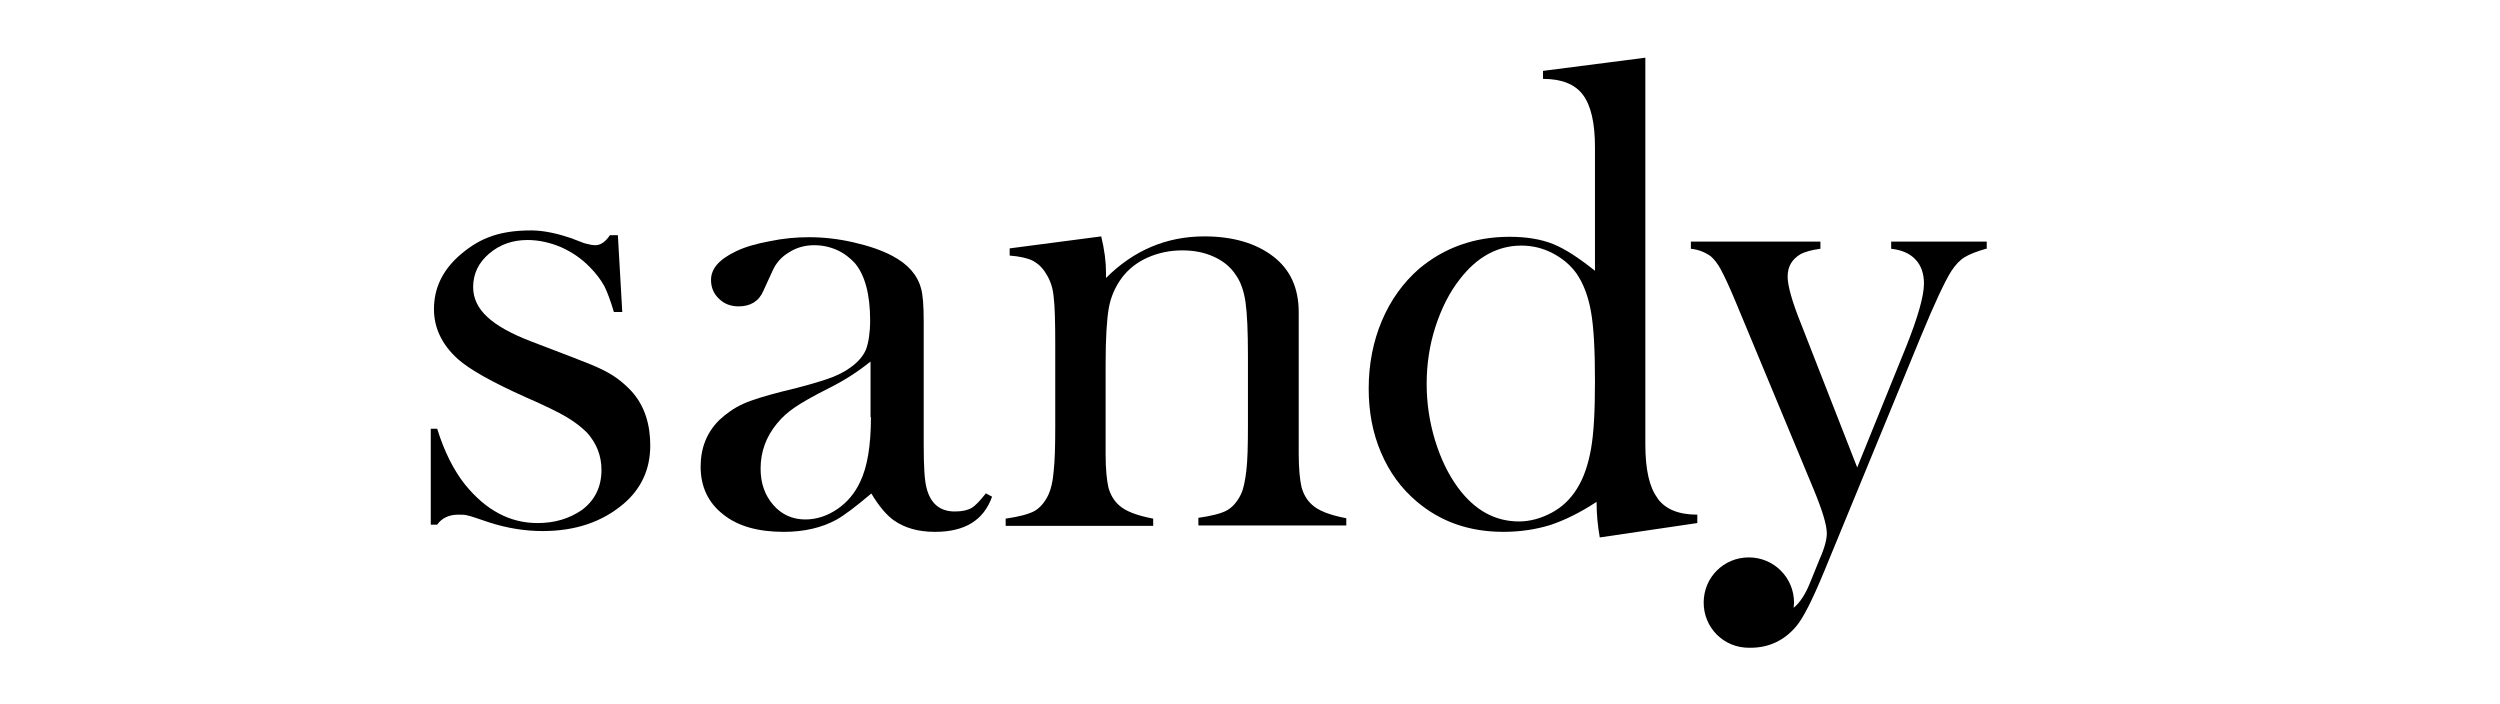
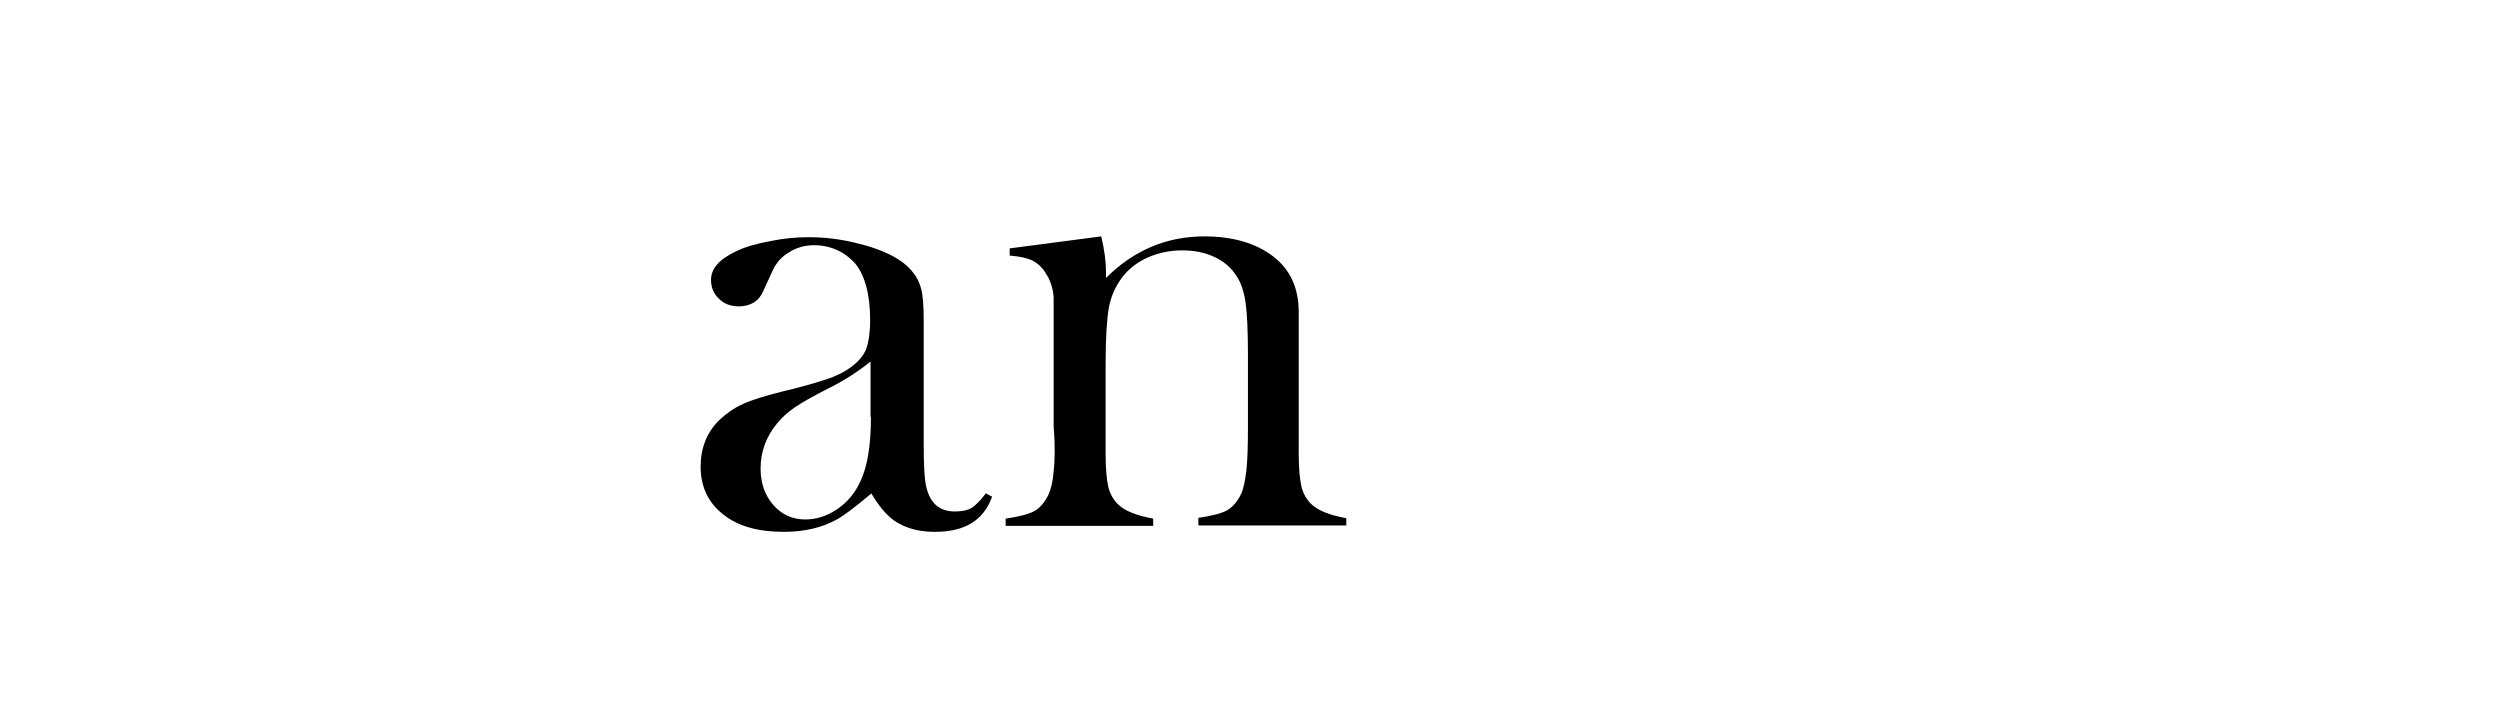
<svg xmlns="http://www.w3.org/2000/svg" width="1300" height="366" viewBox="0 0 1300 366" fill="none">
-   <path d="M323.996 262.22C333.559 254.112 338.132 243.925 338.132 231.66C338.132 221.473 335.638 211.287 328.153 203.179C319.422 194.032 311.938 191.329 298.633 186.132L276.389 177.608C265.994 173.658 258.51 169.5 253.521 164.927C248.531 160.353 246.036 155.156 246.036 149.335C246.036 142.475 248.739 136.654 254.352 131.872C259.965 127.091 266.618 124.804 274.31 124.804C279.923 124.804 285.952 126.051 291.773 128.546C297.386 131.041 302.583 134.575 306.741 138.94C309.859 142.059 312.354 145.385 314.225 148.711C315.888 152.038 317.551 156.611 319.214 162.224H323.58L321.293 122.309H317.135C314.848 125.843 312.146 127.506 309.651 127.506C307.988 127.506 306.117 127.091 303.83 126.467L296.762 123.764C290.525 121.685 283.249 119.814 276.181 119.814C257.678 119.814 247.7 125.012 238.137 133.535C229.821 141.227 225.663 150.167 225.663 160.769C225.663 170.54 229.821 179.271 238.137 186.755C243.958 191.953 255.599 198.605 273.27 206.505C283.249 210.871 290.525 214.405 294.683 216.9C298.841 219.394 302.375 222.097 305.285 225.007C310.275 230.62 312.77 237.065 312.77 244.341C312.77 253.281 309.235 260.349 302.375 265.338C295.93 269.704 288.446 271.991 279.507 271.991C265.162 271.991 252.689 265.338 241.879 252.033C236.058 244.757 231.068 234.986 227.326 222.928H224V272.822H227.326C229.821 269.288 233.563 267.625 238.344 267.625C240.216 267.625 241.879 267.625 243.126 268.041C244.373 268.249 248.115 269.496 254.144 271.575C263.707 274.693 273.062 276.149 282.21 276.149C299.257 276.149 313.185 271.367 324.204 262.012" fill="black" />
  <path d="M512.759 256.4C509.849 260.142 507.354 262.845 505.275 264.092C503.196 265.339 500.286 265.963 496.544 265.963C488.644 265.963 483.863 261.805 481.784 253.697C480.744 249.747 480.328 242.263 480.328 231.453V167.215C480.328 159.107 479.913 153.078 478.873 149.752C477.002 142.891 472.013 137.278 464.113 133.12C458.708 130.21 452.055 127.923 443.948 126.052C435.84 124.181 428.148 123.35 420.664 123.35C414.011 123.35 407.151 123.973 400.29 125.429C393.43 126.676 387.609 128.339 382.828 130.626C374.096 134.784 369.73 139.565 369.73 145.594C369.73 149.544 371.186 152.87 373.888 155.365C376.591 158.067 380.125 159.315 384.075 159.315C390.312 159.315 394.677 156.612 396.964 151.207L401.538 141.228C403.409 136.863 406.319 133.536 410.269 131.249C414.011 128.755 418.585 127.507 423.366 127.507C427.524 127.507 431.474 128.339 435.216 130.002C438.958 131.665 442.076 134.16 444.571 136.863C449.768 143.099 452.471 153.078 452.471 166.591C452.471 173.036 451.639 178.025 450.392 181.559C448.937 185.093 446.234 188.212 442.492 190.914C439.166 193.409 435.008 195.488 430.019 197.151C425.029 198.814 417.337 201.101 406.735 203.596C397.796 205.882 390.935 207.961 386.362 210.04C381.788 212.119 377.63 215.03 373.888 218.564C367.444 225.008 364.325 233.116 364.325 242.679C364.325 253.074 368.275 261.389 375.967 267.418C383.659 273.655 394.262 276.565 407.567 276.565C417.961 276.565 427.108 274.486 434.8 270.329C438.958 268.042 444.987 263.468 453.095 256.608C457.045 263.26 460.995 267.834 464.737 270.537C470.35 274.486 477.418 276.565 486.149 276.565C501.741 276.565 511.512 270.537 515.878 258.271L512.759 256.608V256.4ZM452.887 216.901C452.887 231.661 451.016 242.887 447.274 250.579C444.571 256.4 440.621 261.181 435.424 264.716C430.227 268.25 424.614 270.121 418.793 270.121C412.14 270.121 406.527 267.626 402.161 262.637C397.796 257.647 395.509 251.411 395.509 243.719C395.509 234.779 398.419 227.087 404.032 220.227C406.735 216.901 409.853 214.198 413.18 211.911C416.506 209.624 422.535 206.09 431.266 201.725C439.166 197.775 446.234 193.201 452.679 188.004V216.901H452.887Z" fill="black" />
-   <path d="M623.36 273.226H700.072V269.484C691.34 267.821 685.519 265.534 682.193 262.416C679.49 259.921 677.827 257.011 676.788 253.269C675.956 249.527 675.332 243.914 675.332 236.014V162.42C675.332 149.739 670.967 140.176 662.027 133.315C653.088 126.455 641.03 122.921 626.27 122.921C606.521 122.921 589.473 130.197 575.129 144.542V141.839C575.129 136.018 574.297 129.781 572.634 122.921L525.027 129.158V132.9C530.224 133.315 534.174 134.147 537.085 135.602C539.787 137.058 542.282 139.344 544.153 142.671C546.024 145.581 547.479 149.531 547.895 154.312C548.519 159.094 548.727 167.41 548.727 179.259V221.877C548.727 232.064 548.519 239.756 547.895 245.161C547.479 250.566 546.44 254.516 545.193 257.219C543.322 261.169 540.827 264.079 537.916 265.742C534.798 267.405 530.017 268.653 522.948 269.692V273.434H599.66V269.692C590.929 268.029 585.108 265.742 581.781 262.624C579.079 260.129 577.416 257.219 576.376 253.477C575.545 249.735 574.921 244.121 574.921 236.222V223.332V189.238C574.921 175.725 575.545 165.954 576.584 160.133C577.624 154.312 579.91 149.115 583.445 144.334C586.771 139.968 591.137 136.434 596.75 133.939C602.363 131.444 608.392 130.197 614.836 130.197C620.865 130.197 626.27 131.237 631.26 133.523C636.249 135.81 639.991 138.929 642.694 143.086C645.188 146.62 646.851 151.402 647.683 157.223C648.514 163.044 648.93 172.399 648.93 184.872V221.669C648.93 231.648 648.722 239.548 648.099 244.745C647.475 249.942 646.643 254.1 645.396 256.803C643.525 260.753 641.03 263.663 638.12 265.326C635.209 266.989 630.22 268.237 623.152 269.276V273.018L623.36 273.226Z" fill="black" />
-   <path d="M861.814 258.888C857.656 253.275 855.577 244.128 855.577 231.031V30L802.357 36.86V41.018C811.92 41.018 818.989 43.721 823.146 49.334C827.304 54.947 829.383 63.886 829.383 76.568V140.806C821.068 134.153 813.791 129.372 807.555 126.877C801.318 124.383 793.834 123.135 784.894 123.135C766.808 123.135 751.008 128.748 737.911 139.767C729.595 147.043 723.151 155.982 718.577 166.792C714.004 177.603 711.717 189.453 711.717 202.134C711.717 214.192 713.796 225.21 718.161 235.396C722.527 245.583 728.556 253.899 736.664 260.759C749.137 271.362 764.105 276.559 781.776 276.559C790.508 276.559 798.615 275.312 806.099 273.025C813.583 270.53 821.691 266.58 830.215 260.967C830.215 267.412 830.838 273.648 831.878 279.469L882.603 271.985V267.62C873.04 267.62 866.18 264.917 862.022 259.304M827.304 233.525C825.849 241.633 823.562 248.494 820.028 254.107C816.702 259.512 812.336 263.67 806.931 266.58C801.526 269.491 795.705 271.154 789.884 271.154C777.41 271.154 766.808 265.333 758.077 253.483C753.087 246.623 749.137 238.515 746.227 228.952C743.316 219.389 741.861 209.618 741.861 199.639C741.861 189.66 743.316 179.474 746.435 169.911C749.553 160.348 753.711 152.032 759.116 145.172C768.055 133.53 778.866 127.709 791.131 127.709C796.744 127.709 802.149 128.956 807.347 131.659C812.544 134.361 816.702 137.896 819.82 142.261C823.354 147.459 825.849 153.903 827.304 162.011C828.76 170.119 829.383 182.176 829.383 198.184C829.383 214.192 828.76 225.418 827.304 233.525Z" fill="black" />
-   <path d="M1033.1 129.36V125.618H983.413V129.36C989.026 129.984 993.184 131.855 996.095 134.973C999.005 138.092 1000.46 142.249 1000.46 147.447C1000.46 153.891 997.342 164.91 991.105 180.501L965.742 243.077L936.638 168.652C931.856 156.802 929.569 148.486 929.569 143.913C929.569 138.507 931.856 134.765 936.43 132.063C938.509 131.023 941.835 129.984 946.616 129.36V125.618H879.26V129.36C883.418 129.776 886.744 131.231 889.654 133.31C891.317 134.765 893.188 137.052 894.852 140.171C896.515 143.289 899.009 148.486 902.128 155.97L907.325 168.444L943.29 254.926C947.656 265.529 949.943 273.013 949.943 277.379C949.943 280.289 948.903 284.655 946.409 290.268L941.003 303.573C938.717 309.186 935.806 313.552 932.688 316.046C932.688 315.215 932.896 314.175 932.896 313.344C932.896 300.455 922.501 289.852 909.404 289.852C896.307 289.852 885.912 300.247 885.912 313.344C885.912 326.441 896.307 336.836 909.404 336.836C909.404 336.836 909.612 336.836 909.82 336.836C909.82 336.836 910.028 336.836 910.236 336.836C919.798 336.836 927.698 333.094 933.935 325.817C937.677 321.452 942.459 311.889 948.487 297.336L998.797 175.096C1006.07 157.426 1011.48 145.991 1014.8 140.794C1016.88 137.676 1019.17 135.181 1021.67 133.726C1023.95 132.271 1027.69 130.815 1032.68 129.36" fill="black" />
+   <path d="M623.36 273.226H700.072V269.484C691.34 267.821 685.519 265.534 682.193 262.416C679.49 259.921 677.827 257.011 676.788 253.269C675.956 249.527 675.332 243.914 675.332 236.014V162.42C675.332 149.739 670.967 140.176 662.027 133.315C653.088 126.455 641.03 122.921 626.27 122.921C606.521 122.921 589.473 130.197 575.129 144.542V141.839C575.129 136.018 574.297 129.781 572.634 122.921L525.027 129.158V132.9C530.224 133.315 534.174 134.147 537.085 135.602C539.787 137.058 542.282 139.344 544.153 142.671C546.024 145.581 547.479 149.531 547.895 154.312V221.877C548.727 232.064 548.519 239.756 547.895 245.161C547.479 250.566 546.44 254.516 545.193 257.219C543.322 261.169 540.827 264.079 537.916 265.742C534.798 267.405 530.017 268.653 522.948 269.692V273.434H599.66V269.692C590.929 268.029 585.108 265.742 581.781 262.624C579.079 260.129 577.416 257.219 576.376 253.477C575.545 249.735 574.921 244.121 574.921 236.222V223.332V189.238C574.921 175.725 575.545 165.954 576.584 160.133C577.624 154.312 579.91 149.115 583.445 144.334C586.771 139.968 591.137 136.434 596.75 133.939C602.363 131.444 608.392 130.197 614.836 130.197C620.865 130.197 626.27 131.237 631.26 133.523C636.249 135.81 639.991 138.929 642.694 143.086C645.188 146.62 646.851 151.402 647.683 157.223C648.514 163.044 648.93 172.399 648.93 184.872V221.669C648.93 231.648 648.722 239.548 648.099 244.745C647.475 249.942 646.643 254.1 645.396 256.803C643.525 260.753 641.03 263.663 638.12 265.326C635.209 266.989 630.22 268.237 623.152 269.276V273.018L623.36 273.226Z" fill="black" />
</svg>